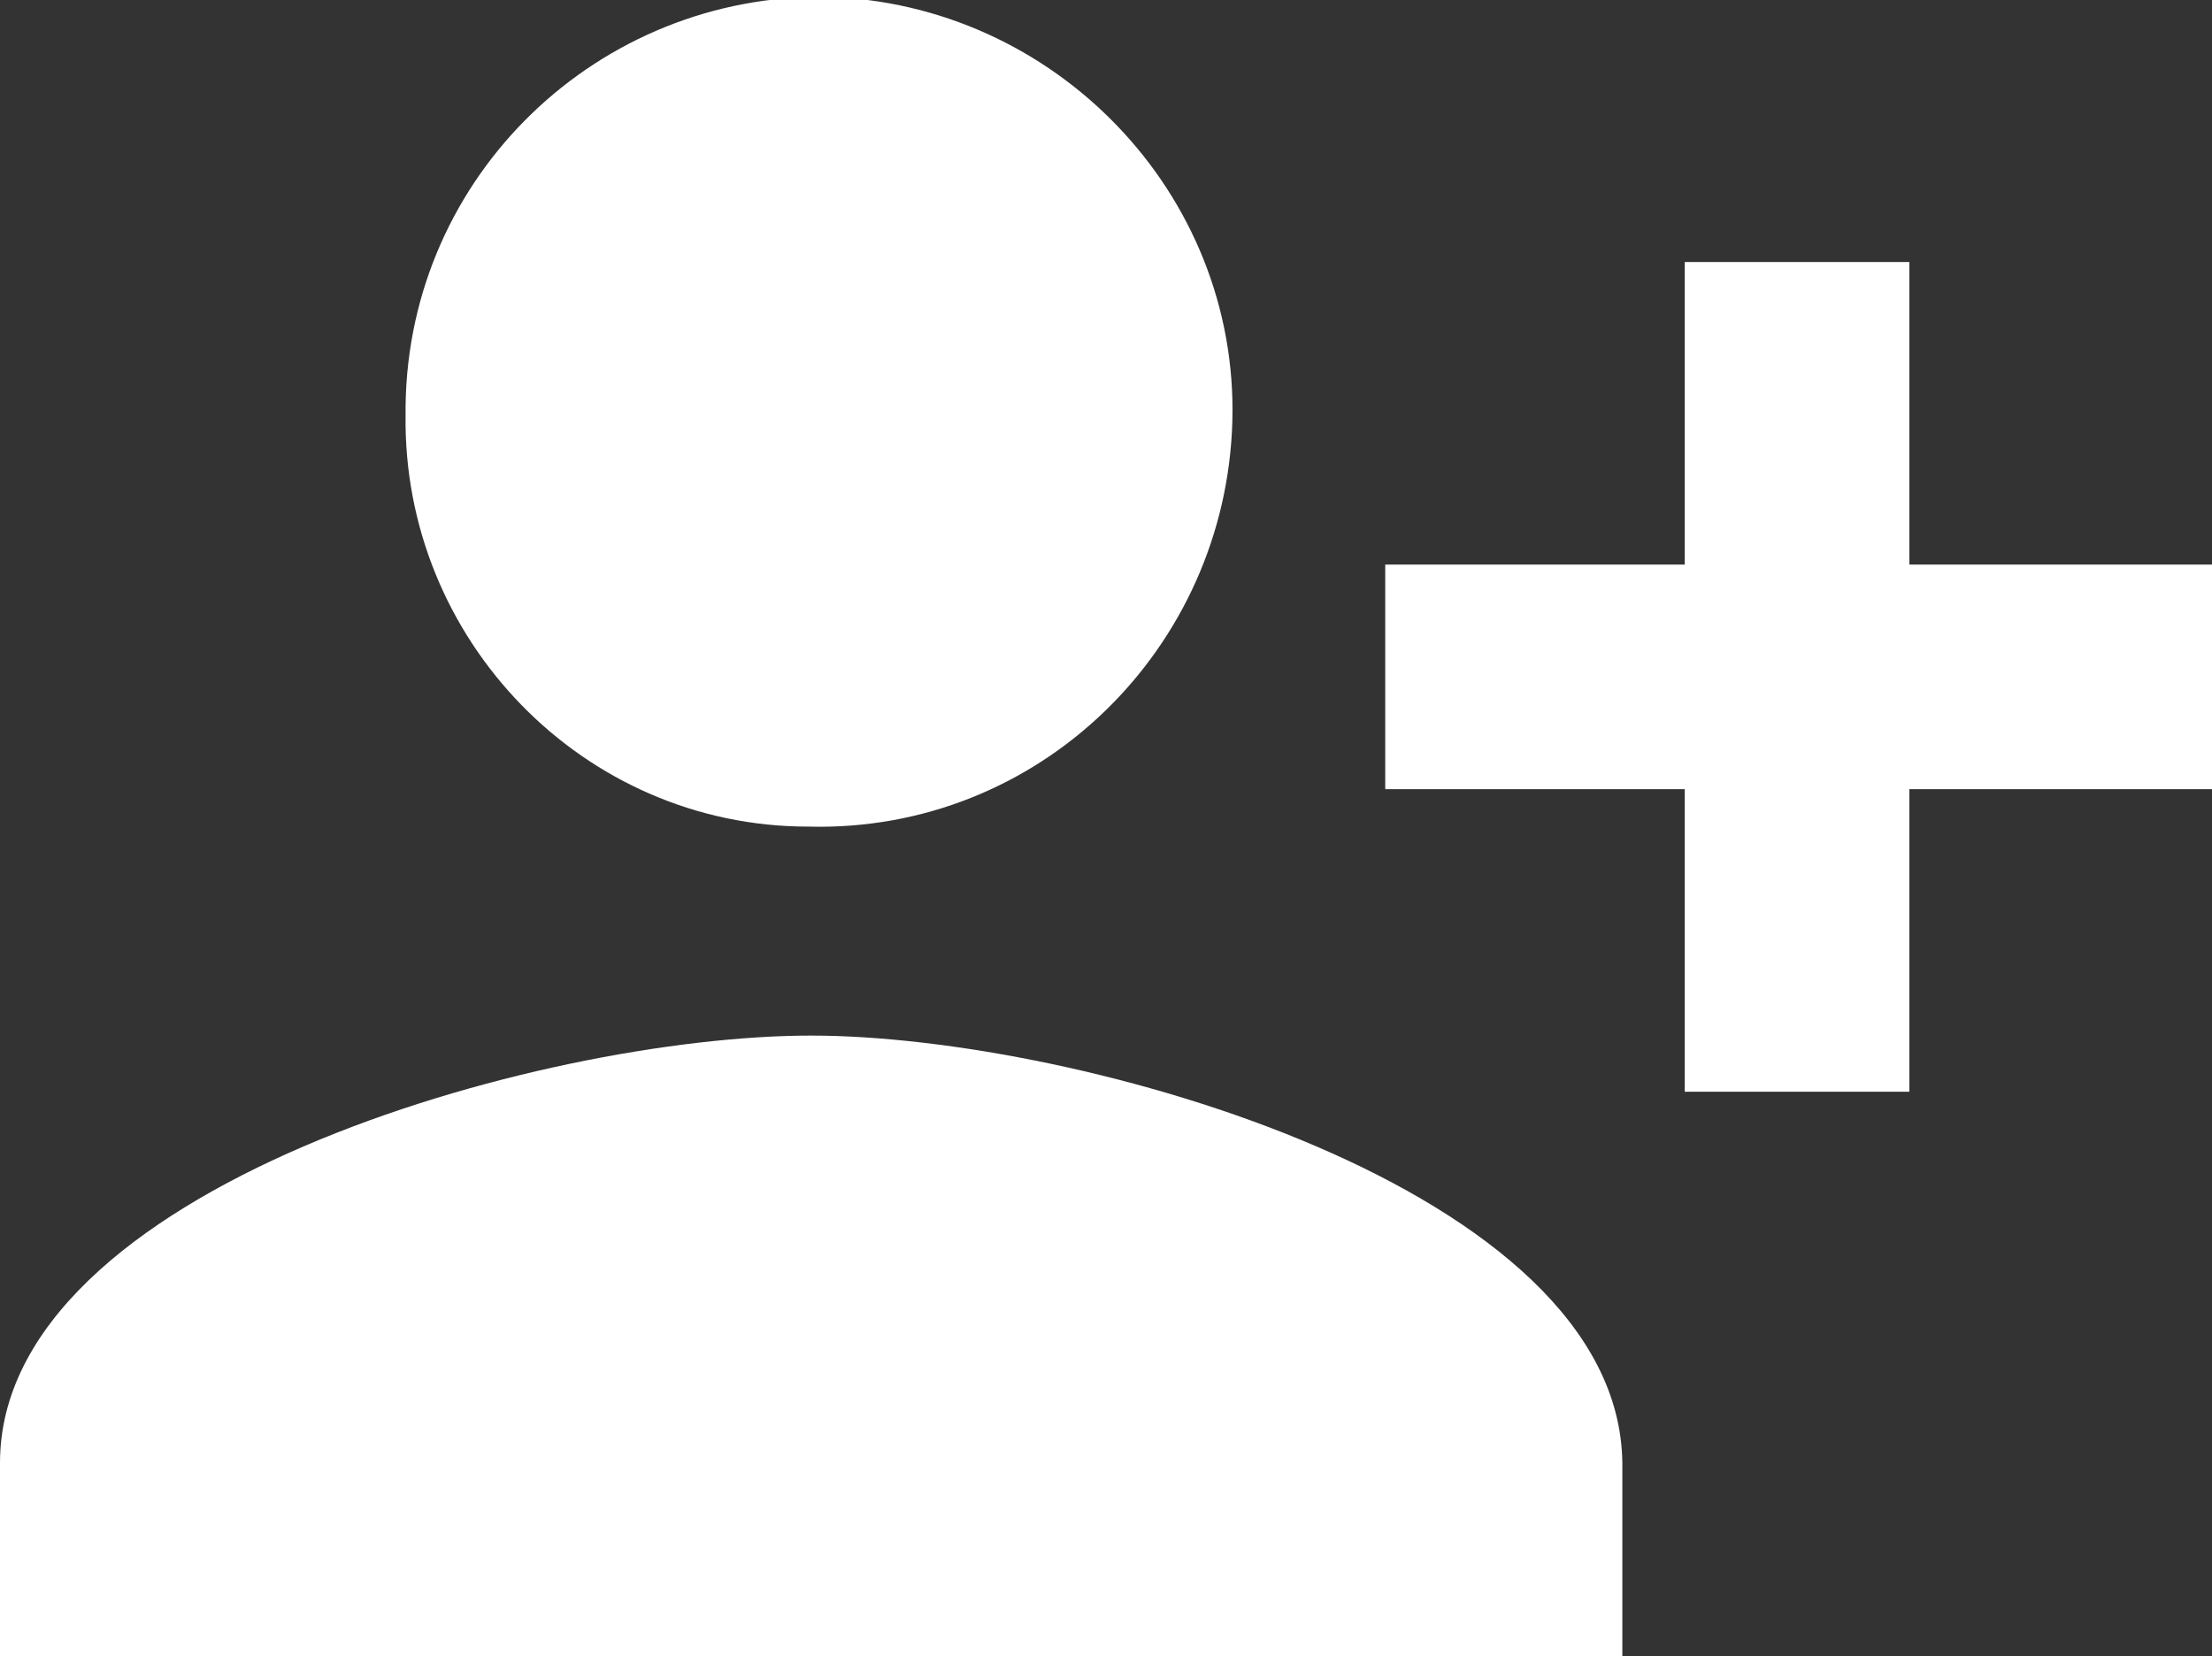
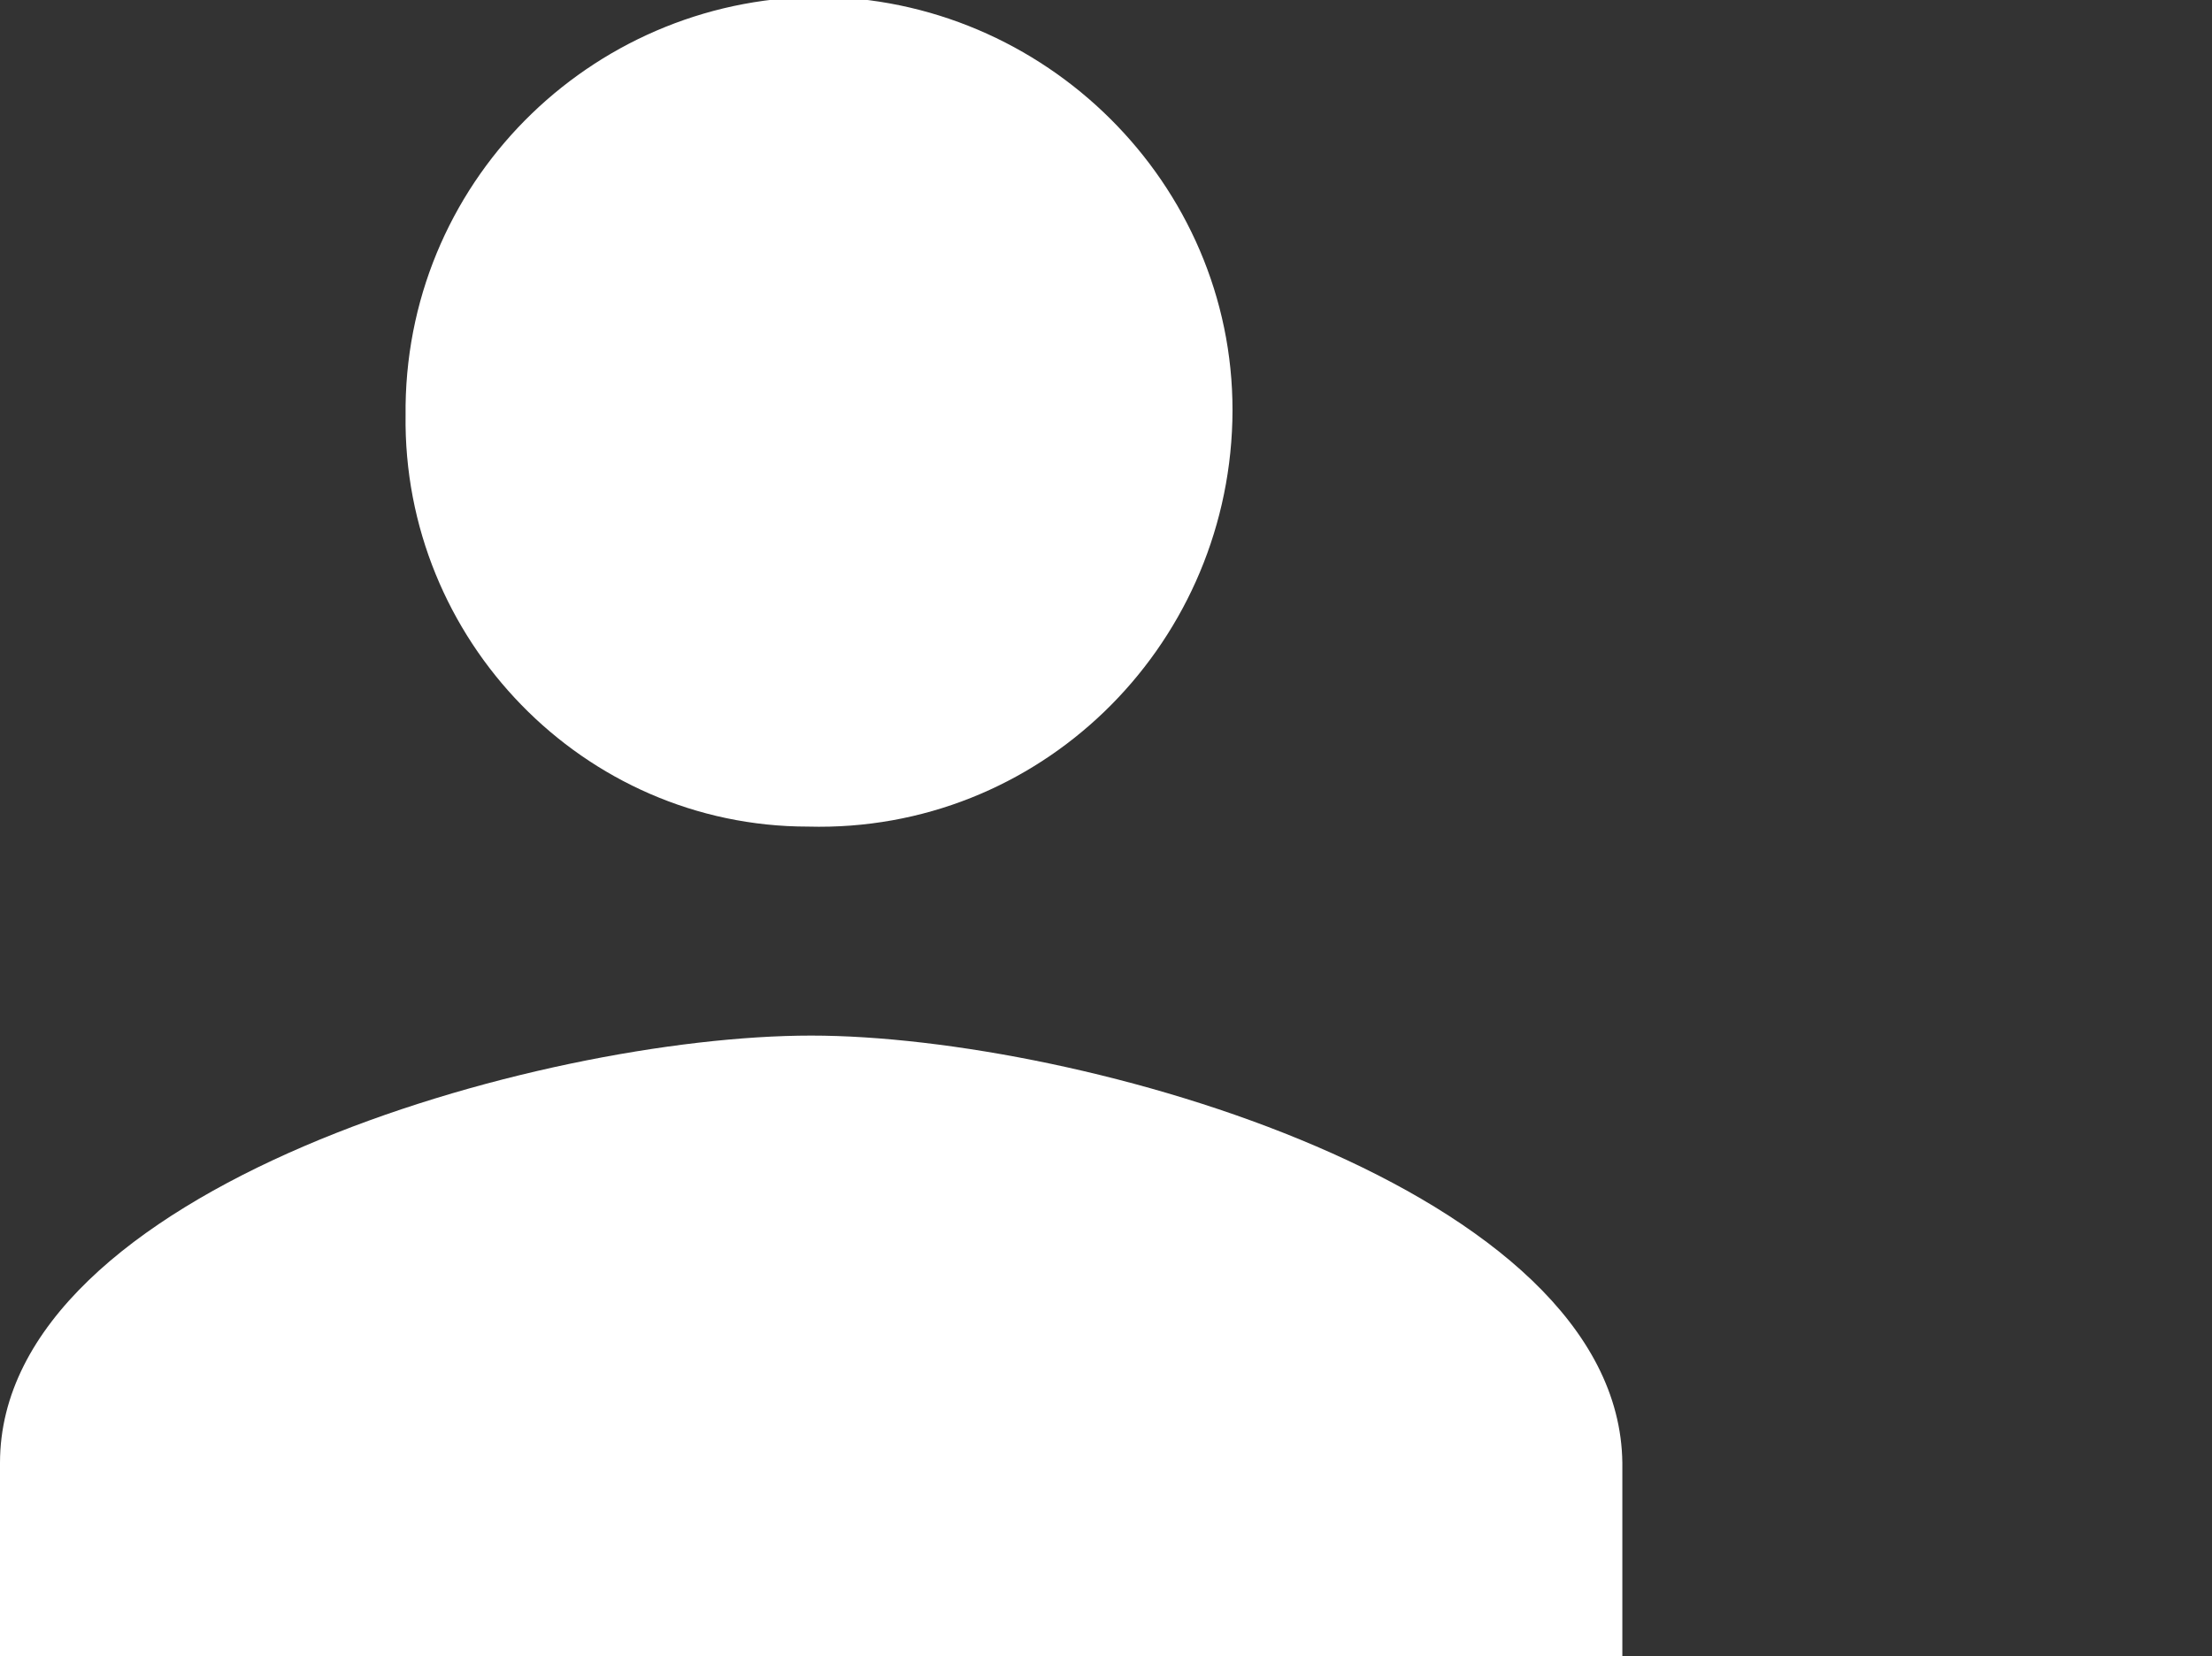
<svg xmlns="http://www.w3.org/2000/svg" version="1.1" id="レイヤー_1" x="0px" y="0px" viewBox="0 0 70.9 53.1" style="enable-background:new 0 0 70.9 53.1;" xml:space="preserve">
  <rect x="0" y="0" width="70.9" height="53.1" fill="#333333" stroke="none" />
  <style type="text/css">
	.st0{fill:#FFFFFF;}
</style>
  <g>
    <path class="st0" d="M25.9,26.5C25.9,26.5,26,26.5,25.9,26.5c7.4,0.2,13.4-5.7,13.6-13s-5.7-13.4-13-13.6C19.2-0.2,13.1,5.6,13,13   c0,0.1,0,0.2,0,0.3C12.9,20.5,18.7,26.5,25.9,26.5z" />
-     <polygon class="st0" points="70.9,18.1 61.2,18.1 61.2,8.4 54,8.4 54,18.1 44.4,18.1 44.4,25.3 54,25.3 54,35 61.2,35 61.2,25.3    70.9,25.3  " />
    <path class="st0" d="M26,33.2c-8.7,0-26,4.9-26,13.7v6.2h52v-6.2C51.9,38.1,34.6,33.2,26,33.2z" />
  </g>
</svg>